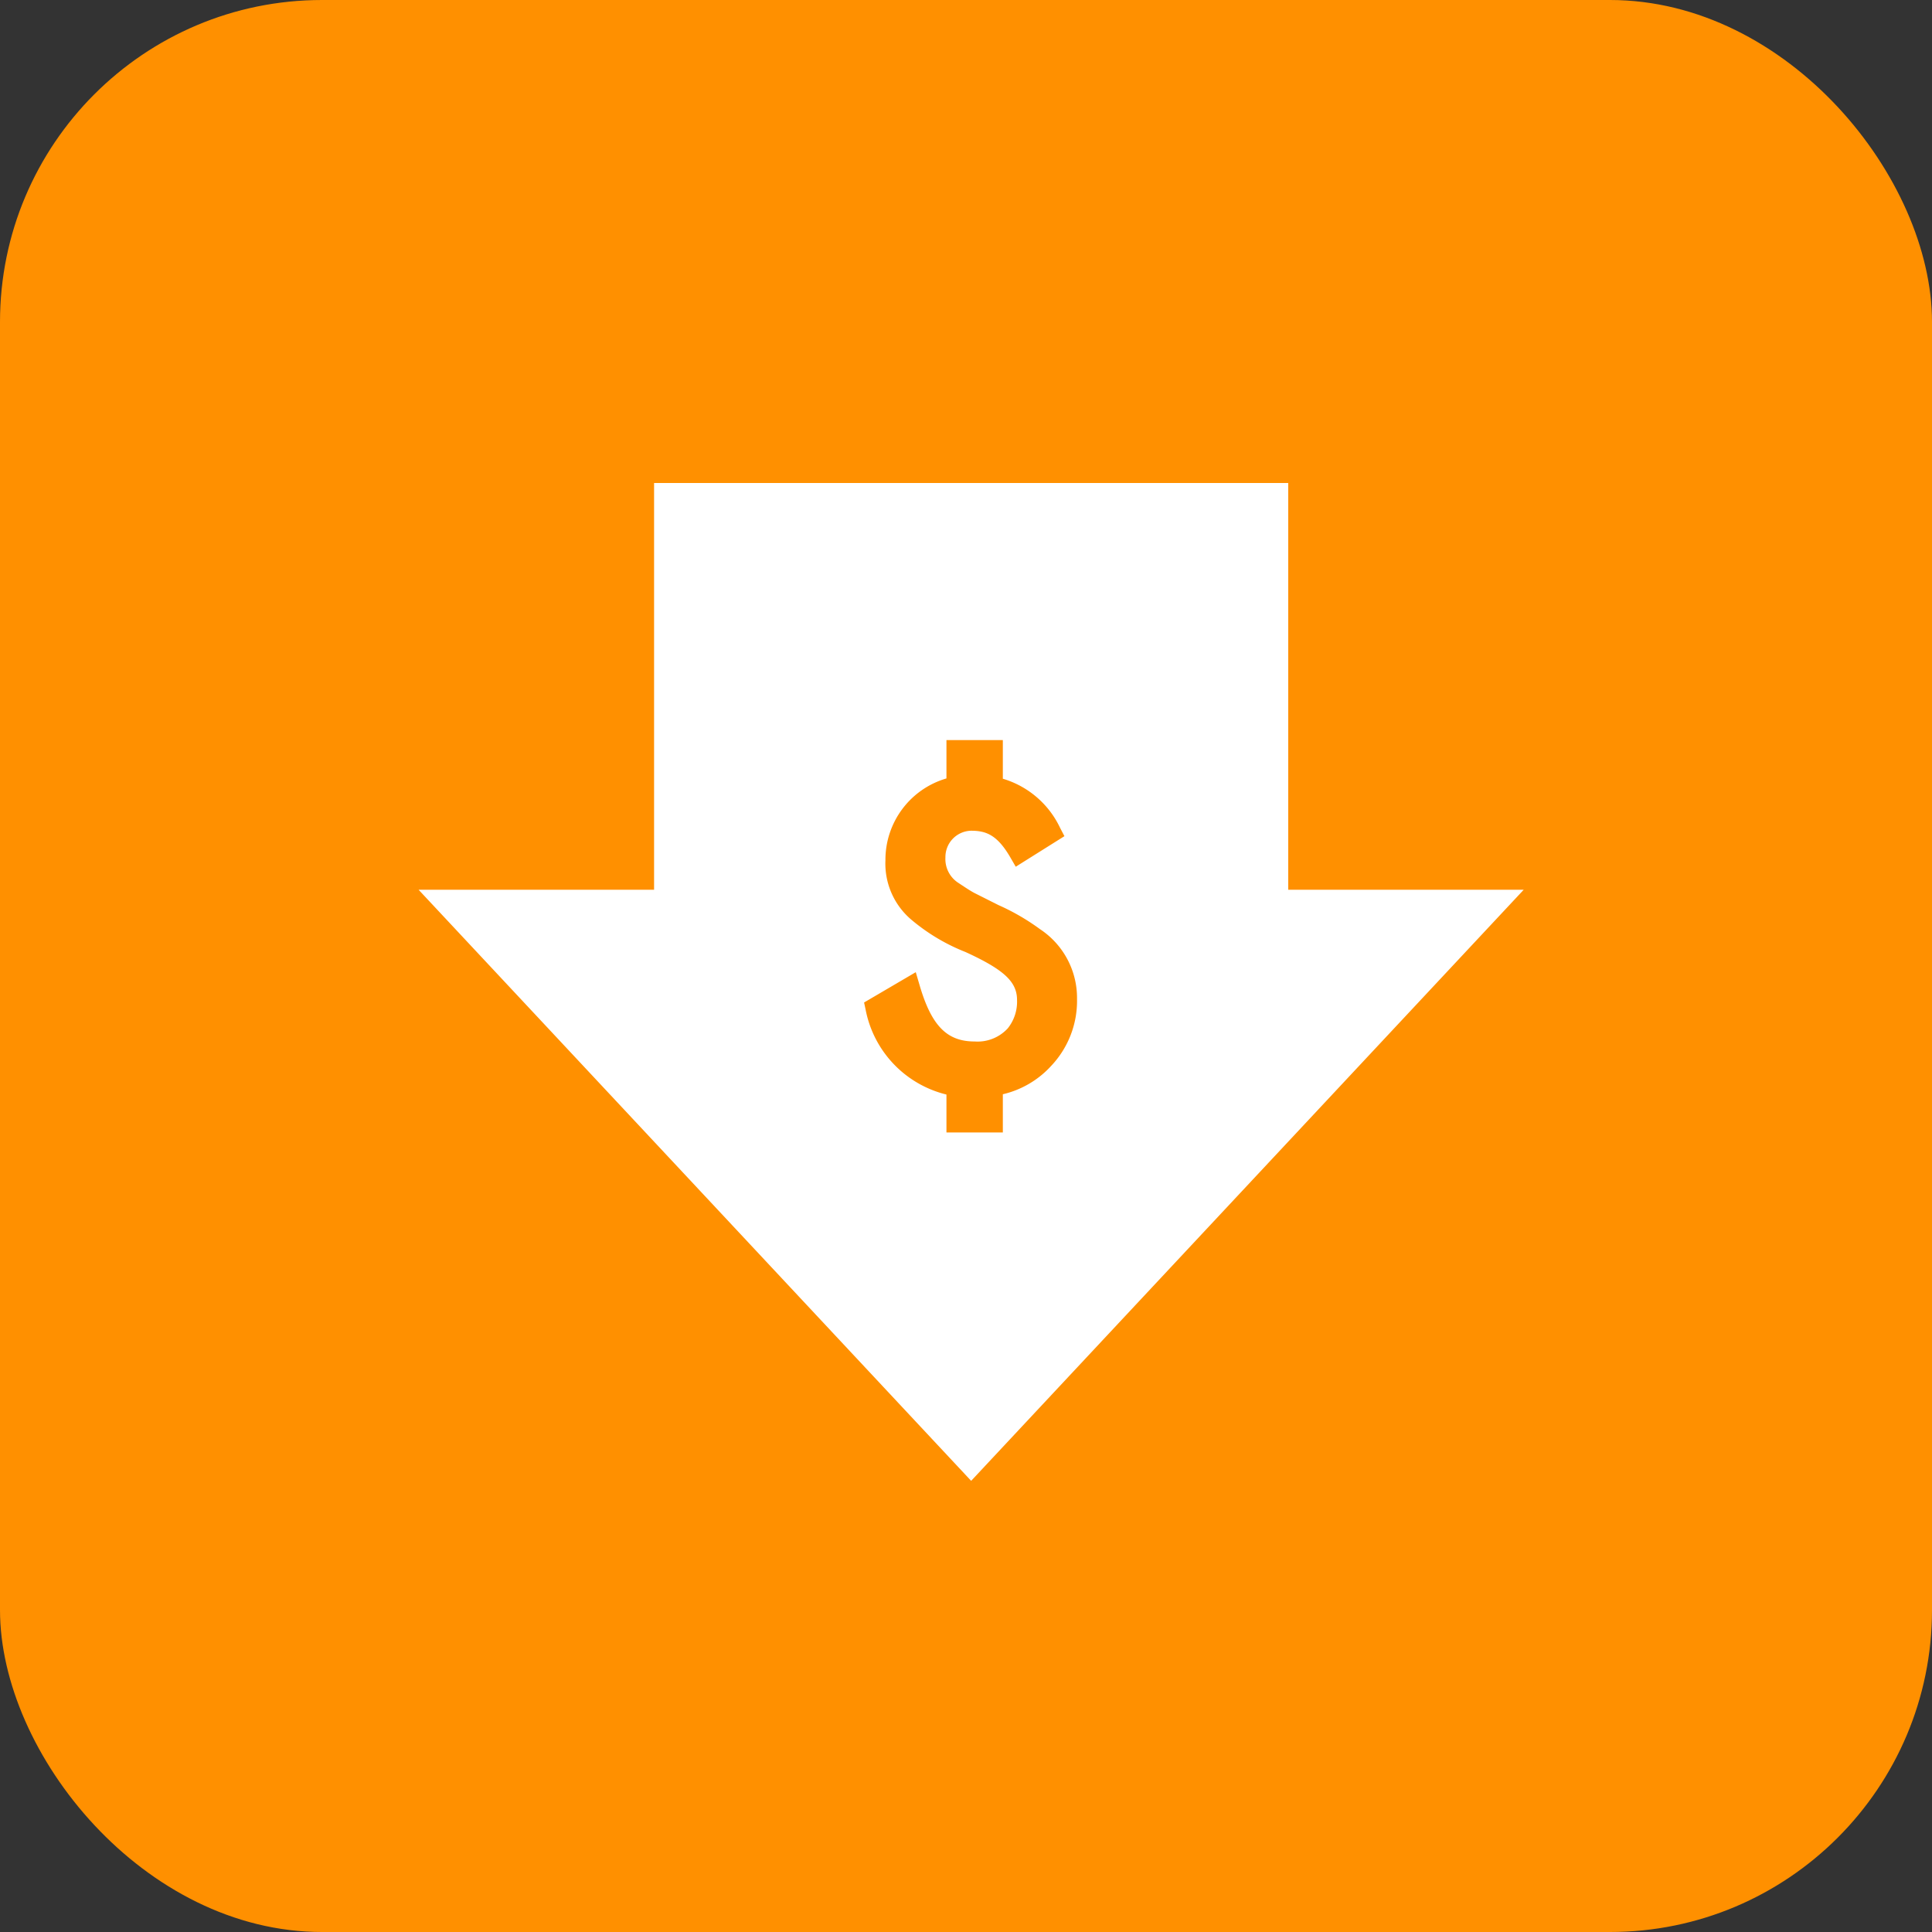
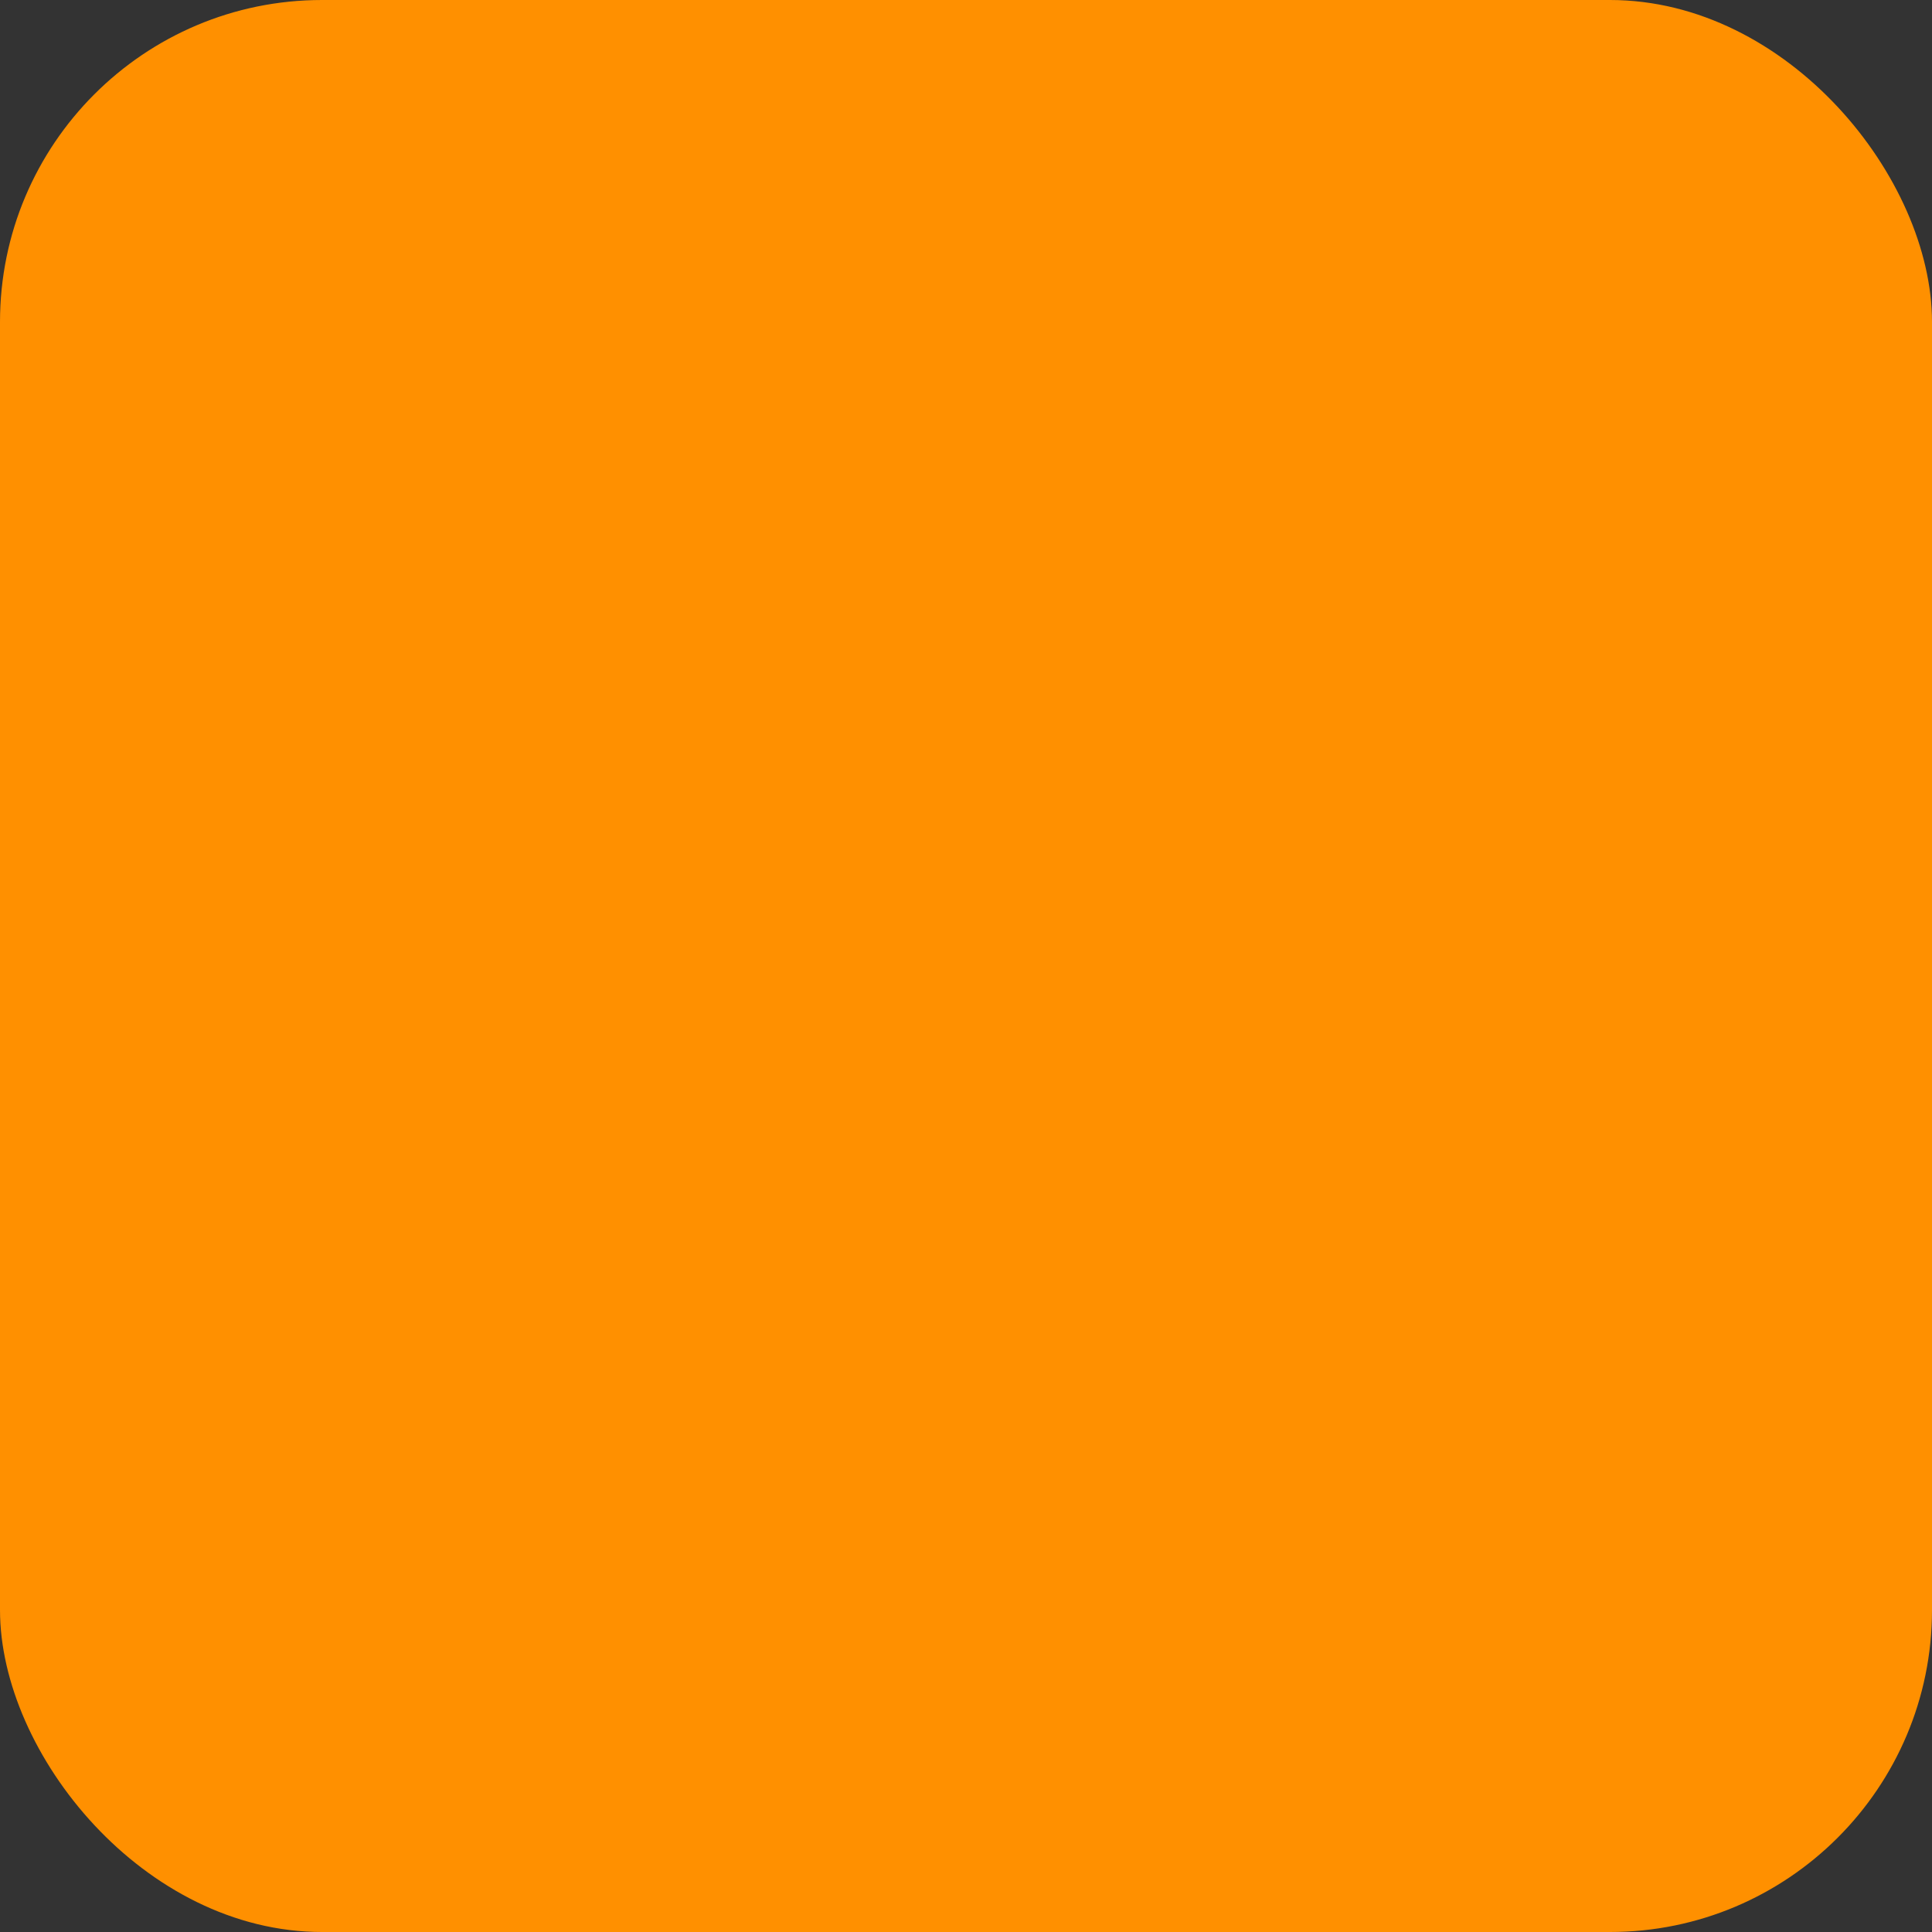
<svg xmlns="http://www.w3.org/2000/svg" width="60" height="60" viewBox="0 0 60 60">
  <rect x="0" y="0" width="60" height="60" fill="#333333" stroke="none" />
  <g id="lowcost" transform="translate(-350 -2107)">
    <rect id="Rectangle_3664" data-name="Rectangle 3664" width="60" height="60" rx="10" transform="translate(350 2107)" fill="#ff9000" />
-     <path id="low-price" d="M27.007,30.057V17.425H7.313V30.057H0L17.16,48.414,34.32,30.057Zm-7.382,5.492a2.935,2.935,0,0,1-1.481.859v1.186H16.393V36.417a3.37,3.37,0,0,1-2.51-2.635l-.048-.224,1.605-.941.12.408c.368,1.255.847,1.744,1.708,1.744a1.273,1.273,0,0,0,1.031-.41,1.325,1.325,0,0,0,.286-.878c0-.564-.4-.94-1.6-1.49A6.035,6.035,0,0,1,15.318,31a2.282,2.282,0,0,1-.82-1.858A2.631,2.631,0,0,1,16.393,26.6V25.409h1.751v1.2a2.868,2.868,0,0,1,1.777,1.524l.136.26-1.512.949-.174-.3c-.4-.684-.744-.818-1.21-.818a.817.817,0,0,0-.8.83.88.88,0,0,0,.418.8l.019.013c.2.132.355.236.482.3l.728.366a6.935,6.935,0,0,1,1.293.75,2.558,2.558,0,0,1,1.147,2.158v.014A2.936,2.936,0,0,1,19.625,35.548Z" transform="translate(363 2104.575)" fill="#fff" />
  </g>
</svg>